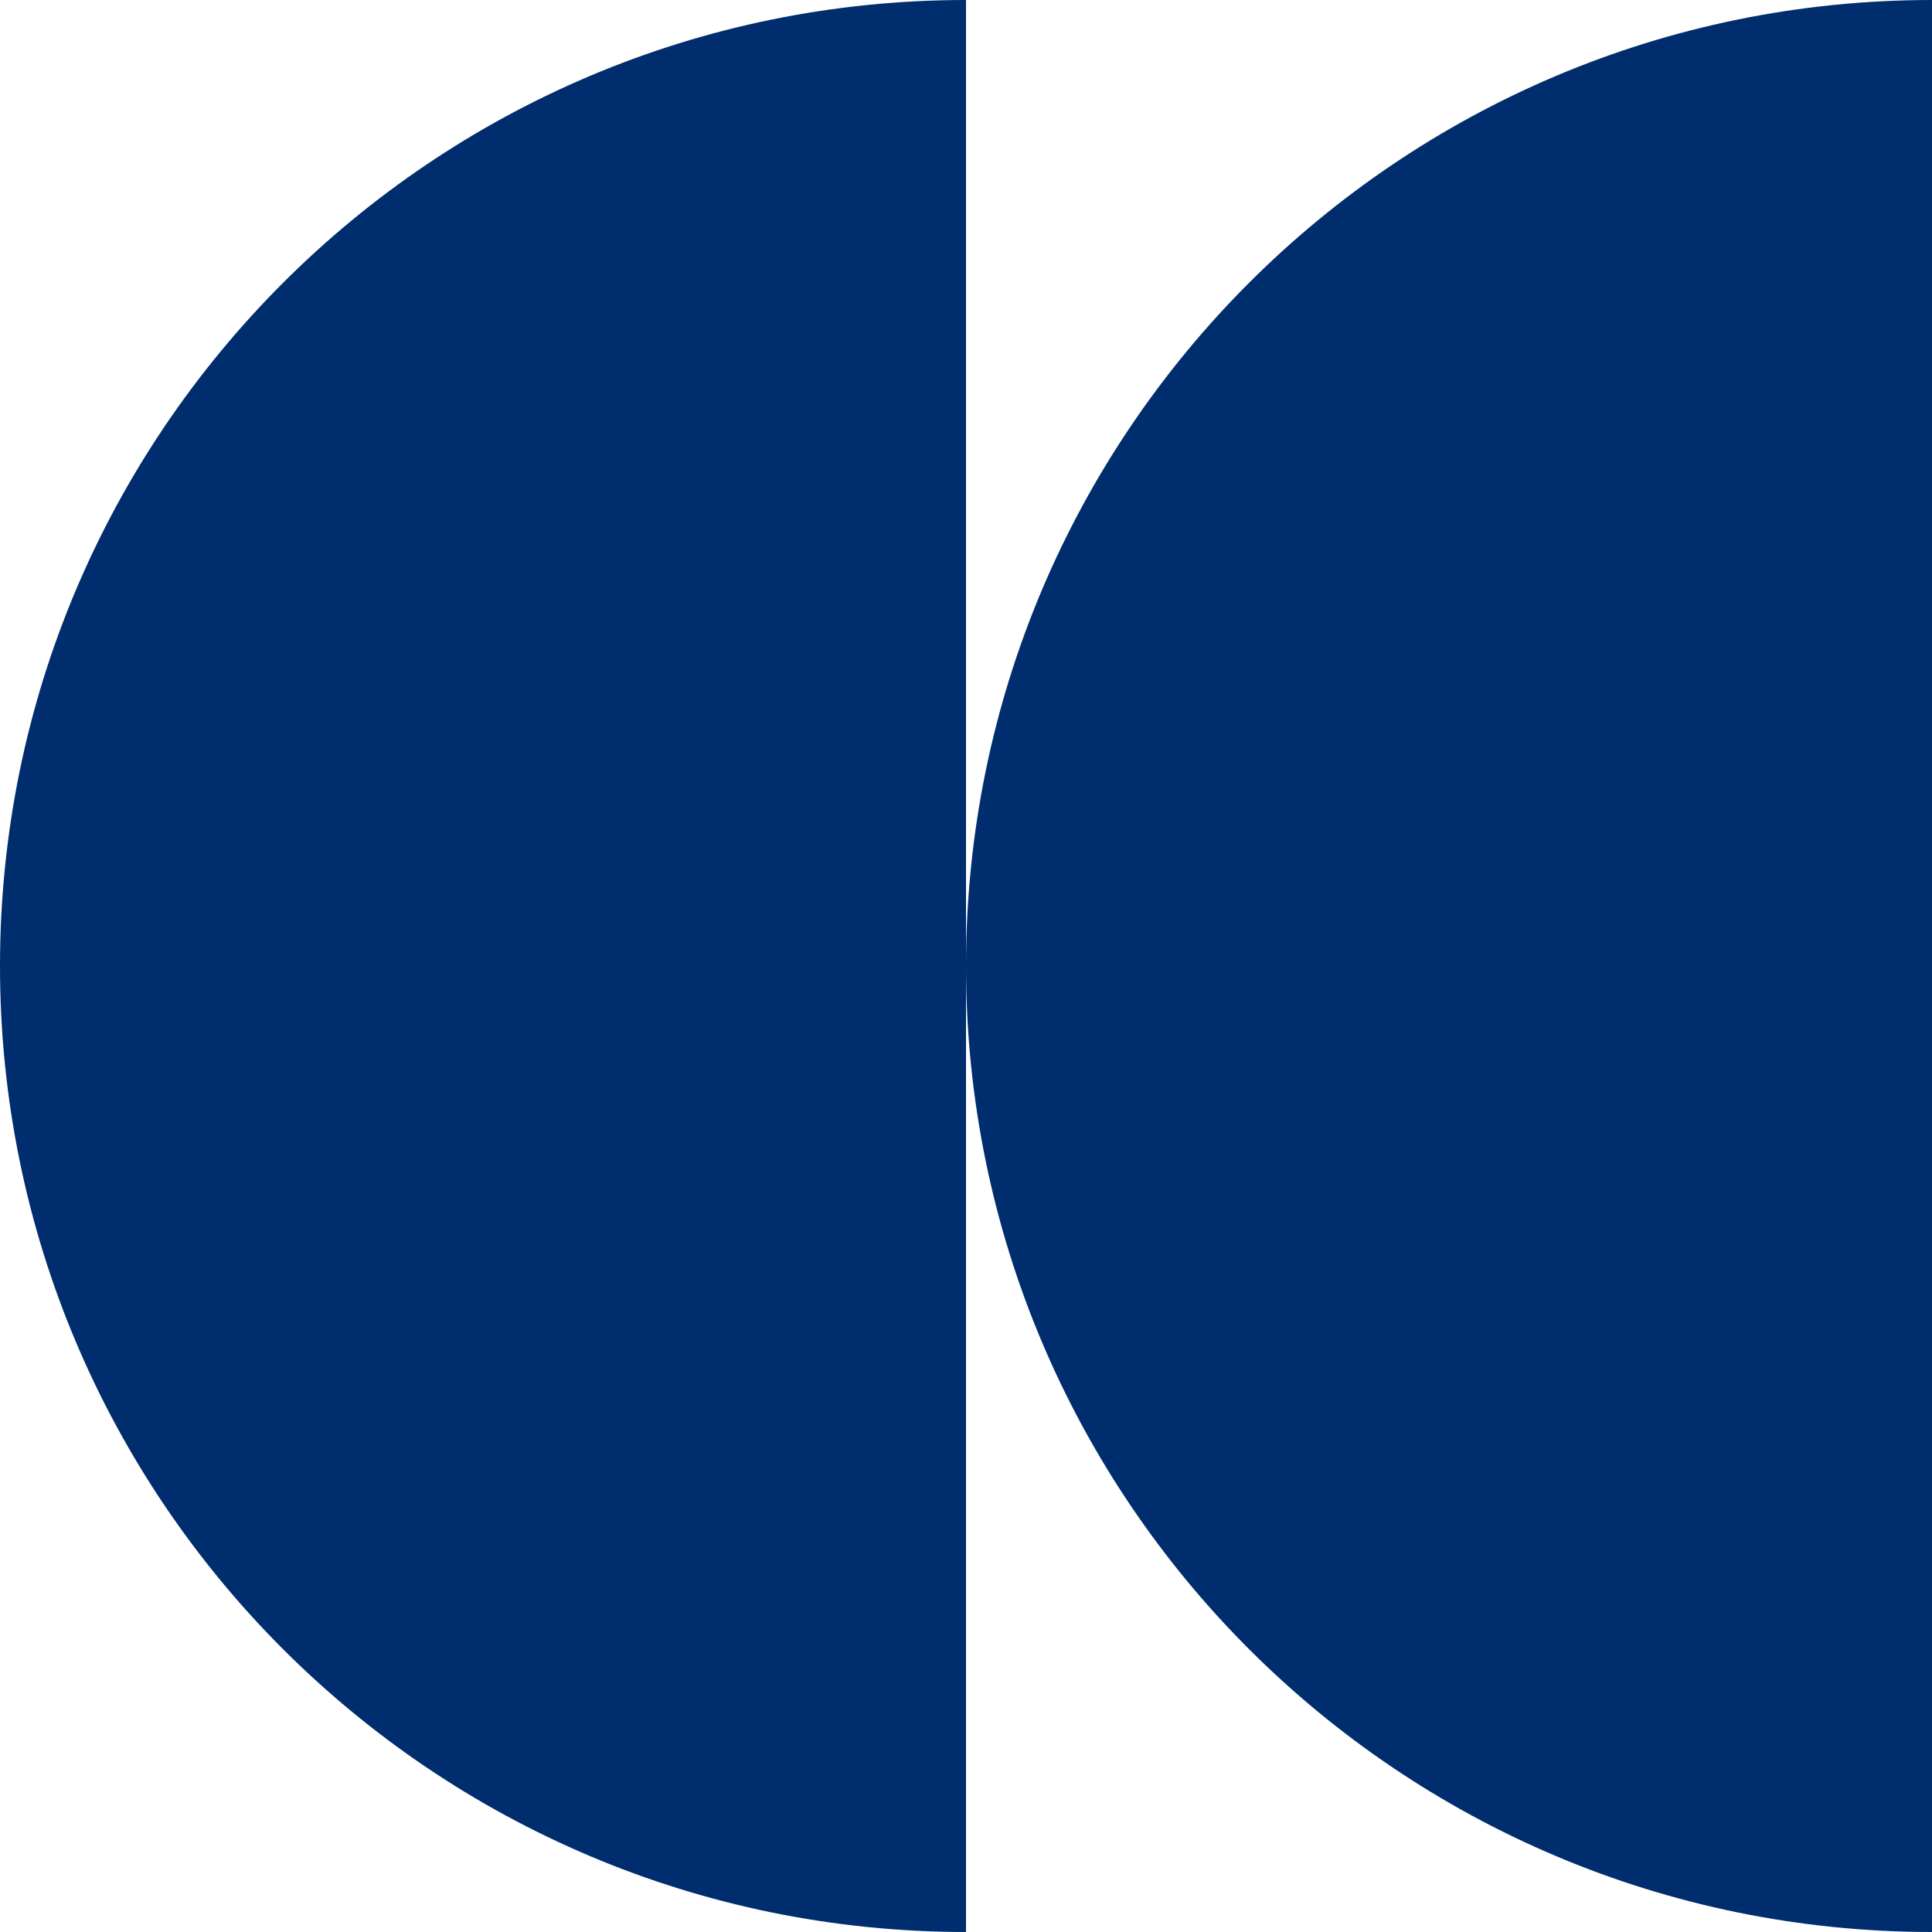
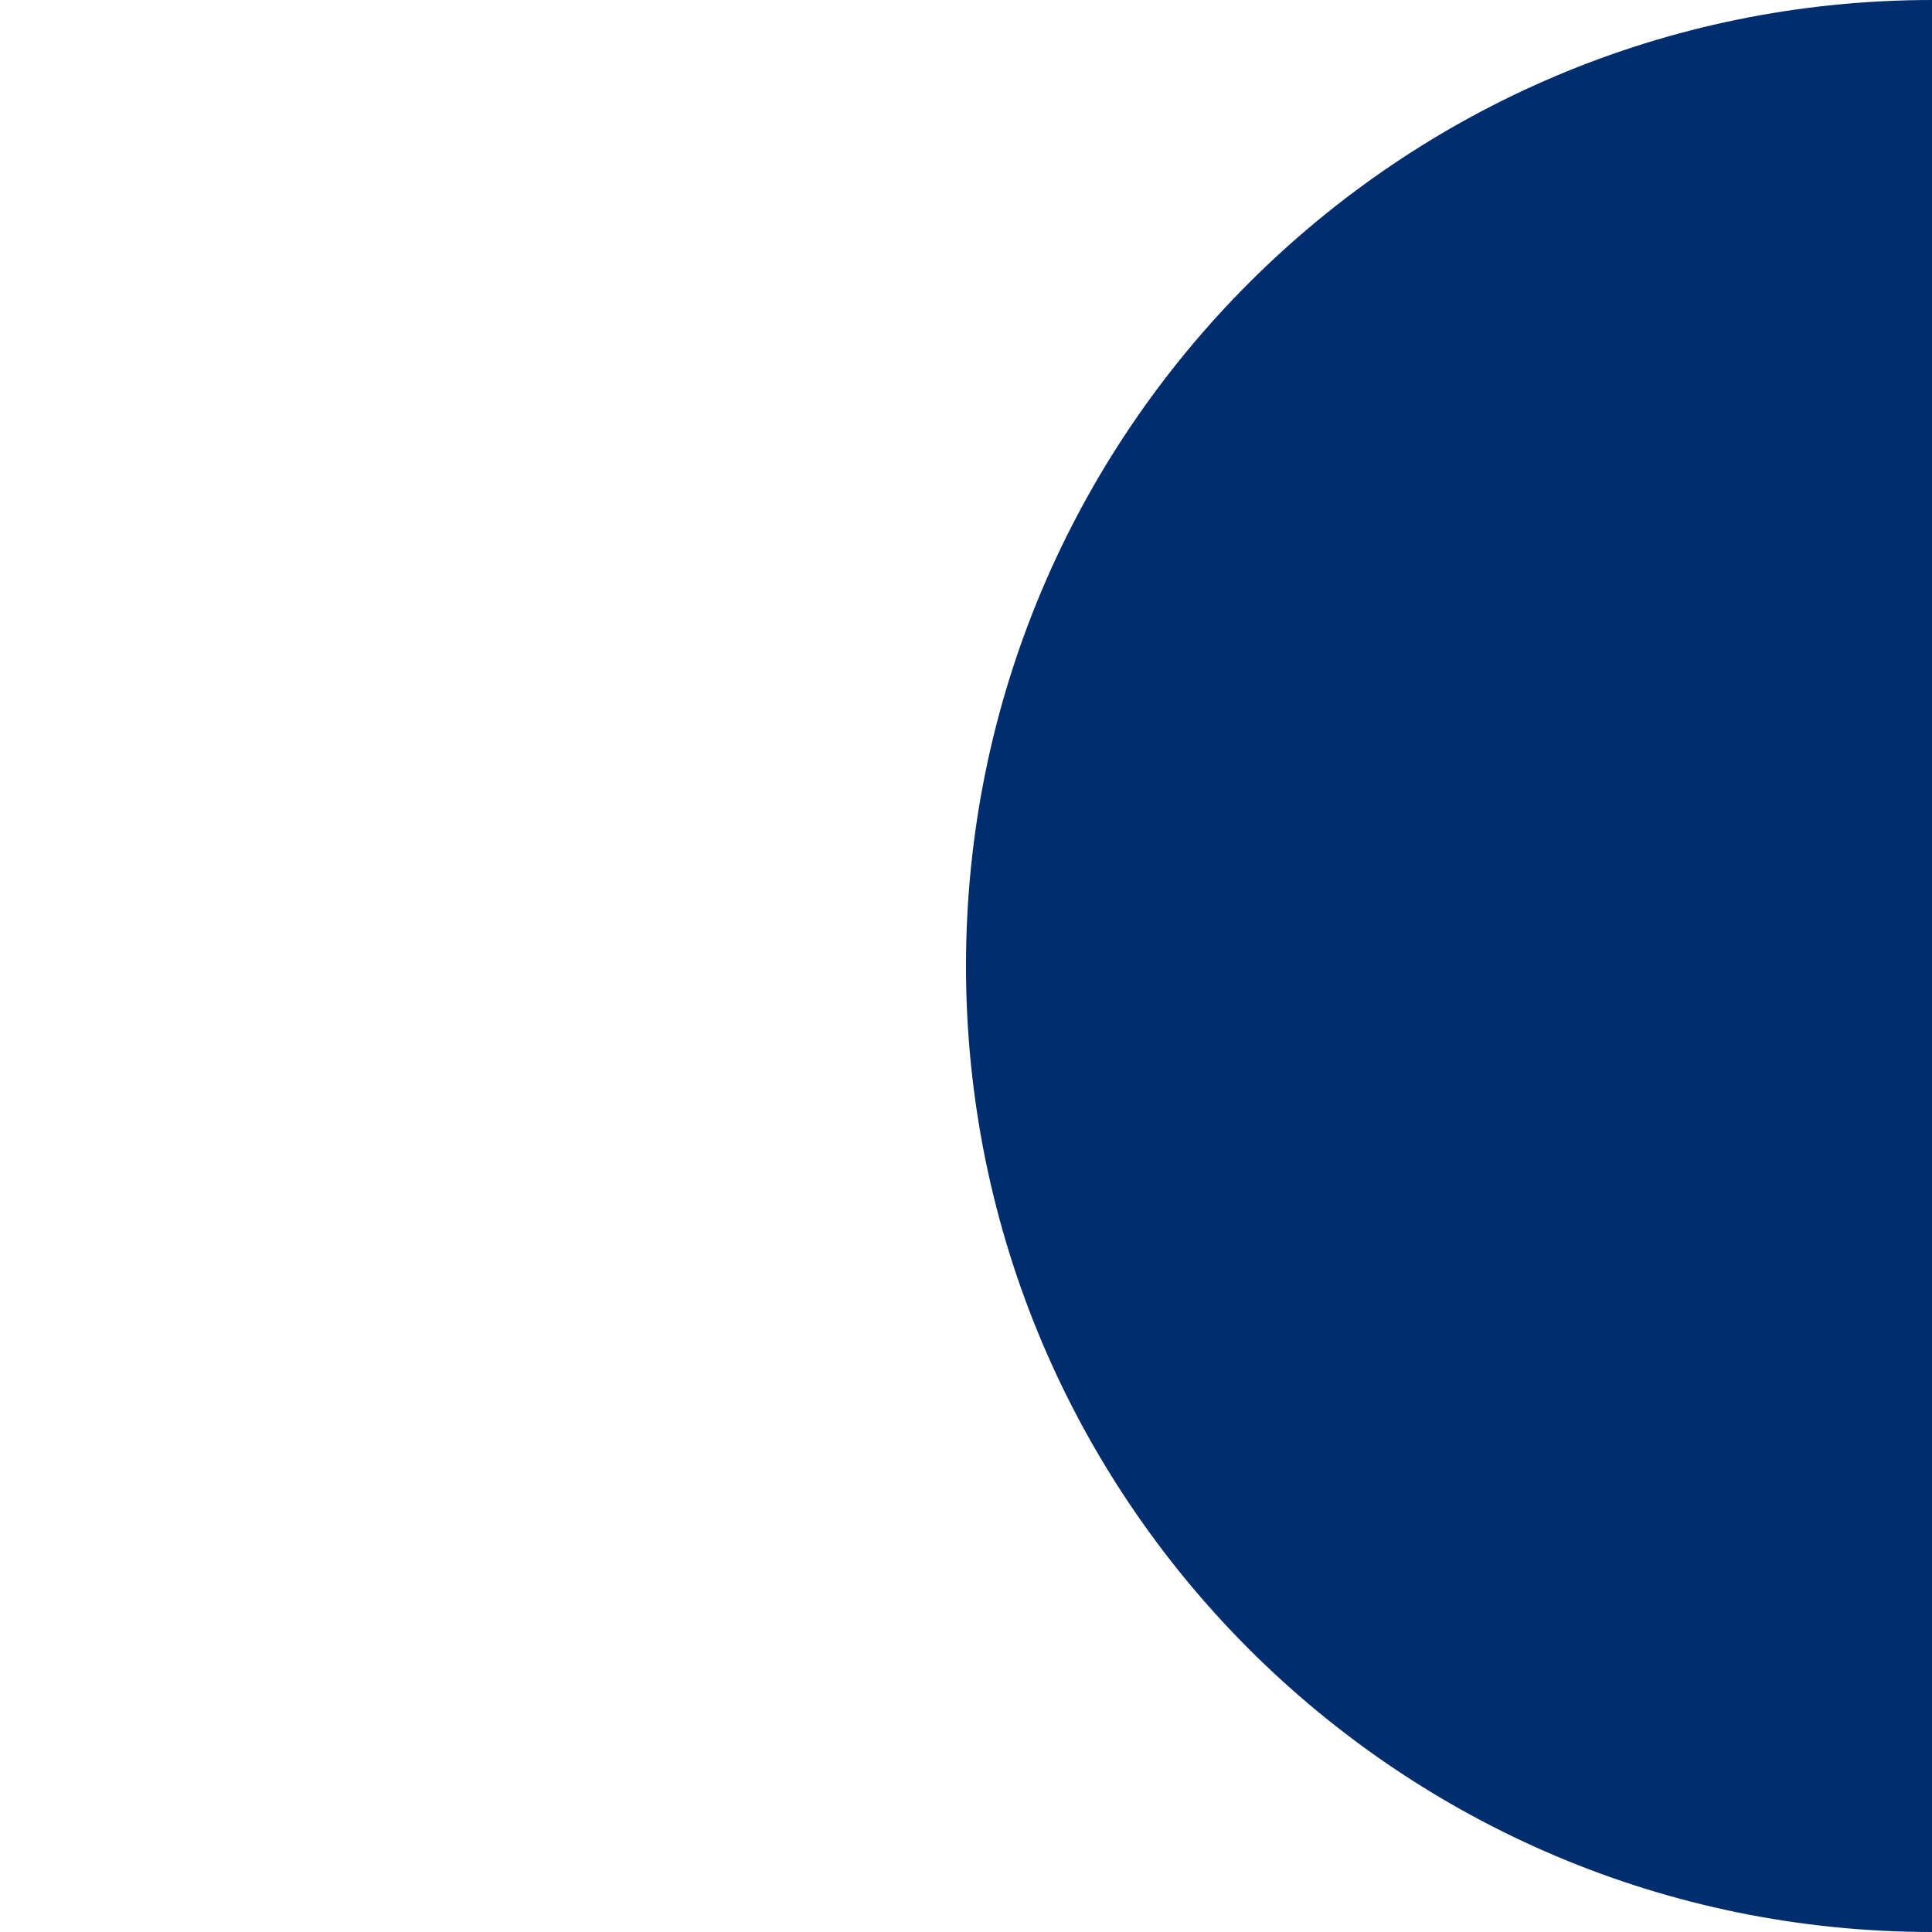
<svg xmlns="http://www.w3.org/2000/svg" width="140" height="140" viewBox="0 0 140 140" fill="none">
-   <path d="M0 70C0 31.34 31.34 0 70 0V0V140V140C31.34 140 0 108.66 0 70V70Z" fill="#002D6D" />
-   <path d="M70 70C70 31.34 101.34 0 140 0V0V140V140C101.34 140 70 108.66 70 70V70Z" fill="#002D6D" />
+   <path d="M70 70C70 31.34 101.34 0 140 0V0V140V140C101.34 140 70 108.66 70 70Z" fill="#002D6D" />
</svg>